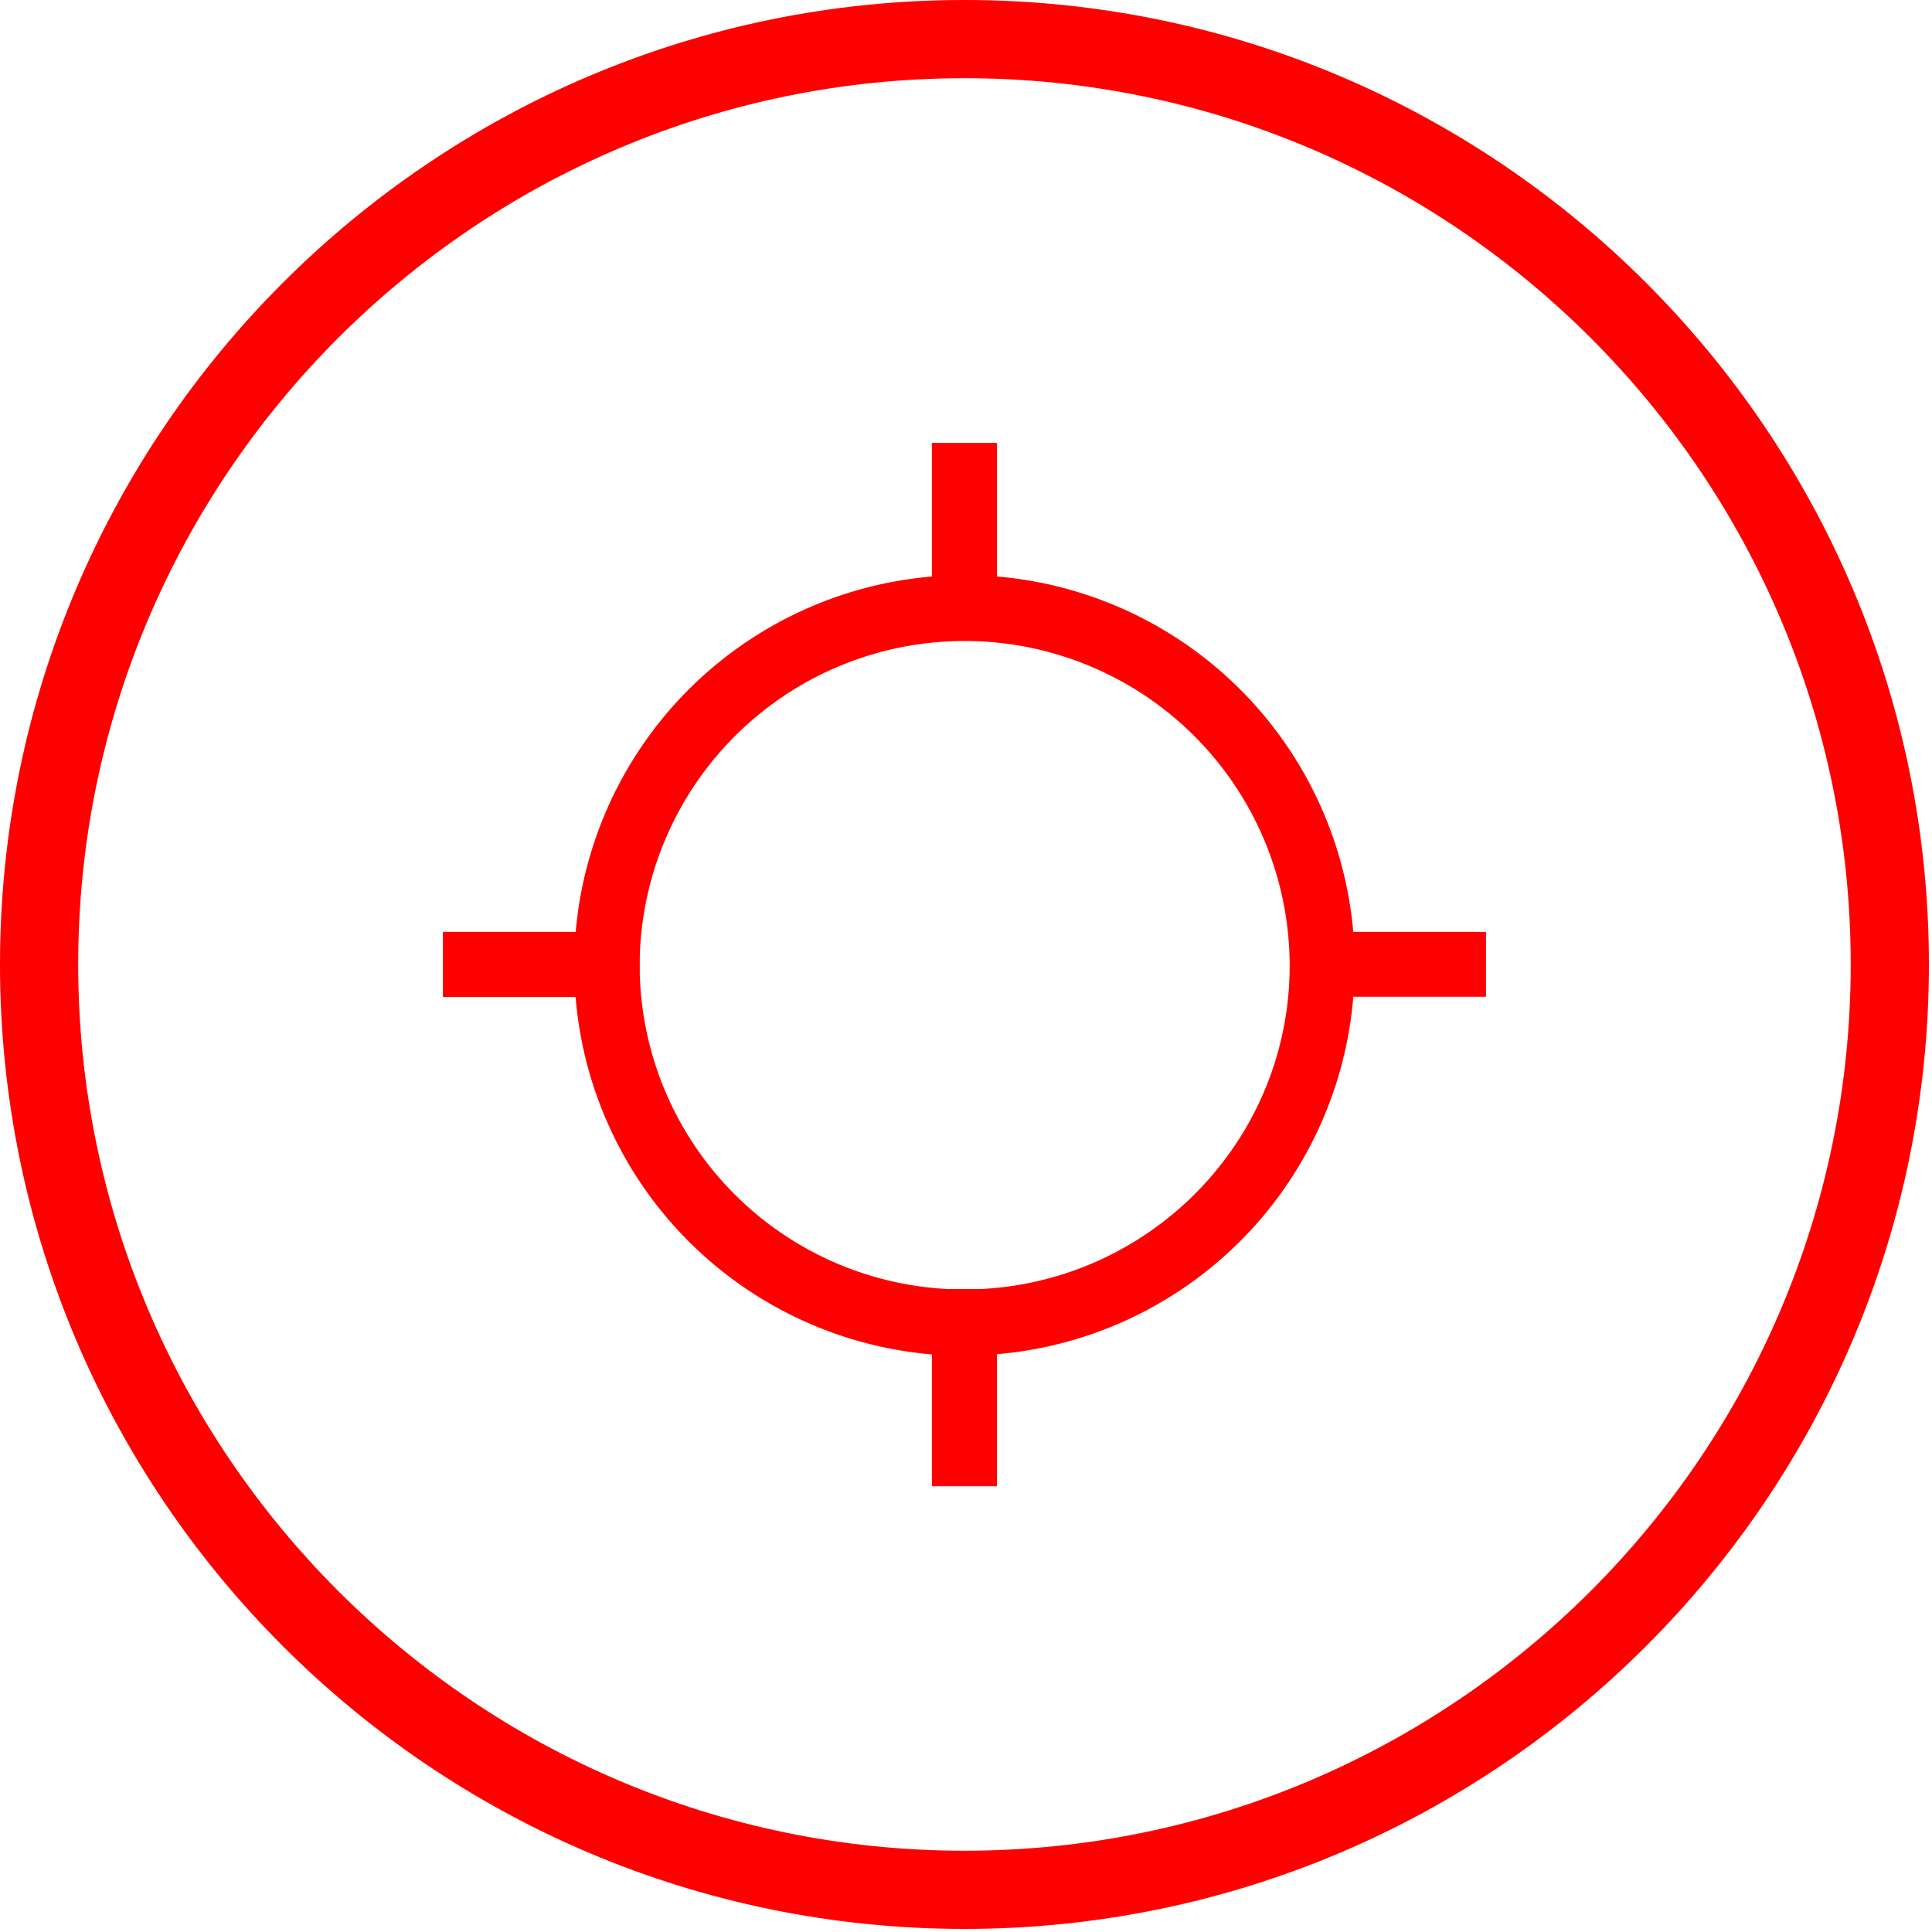
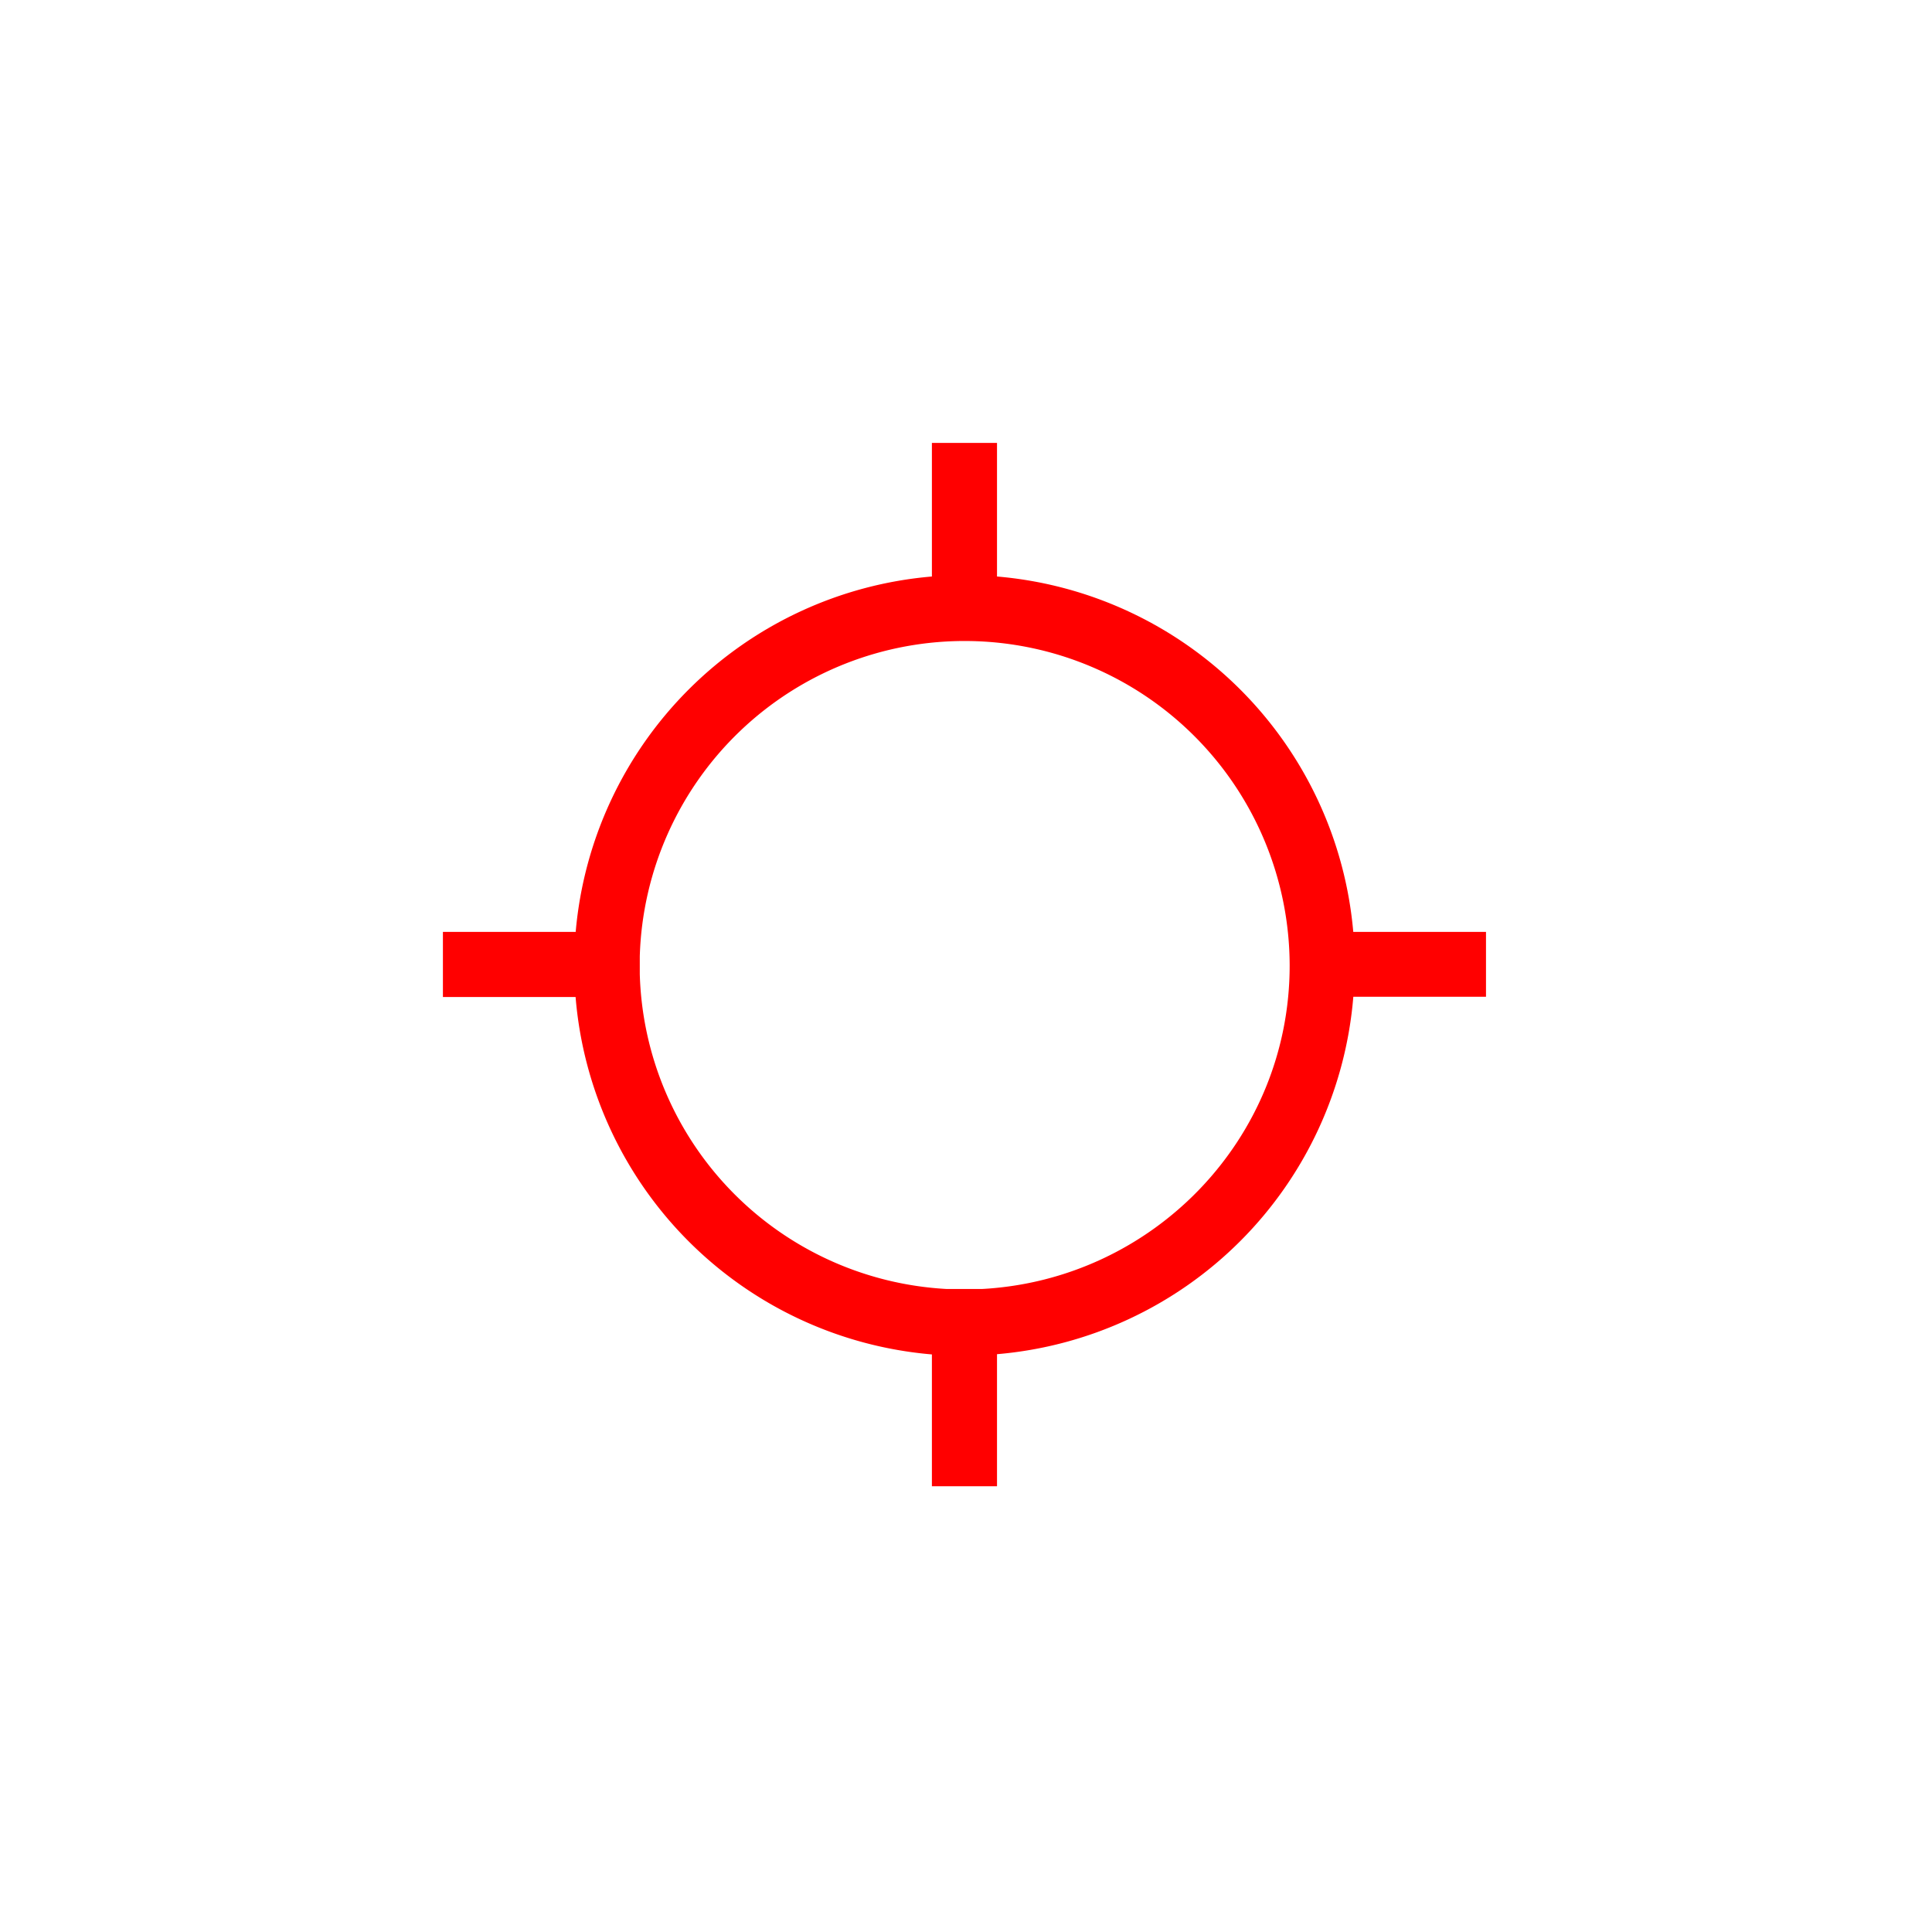
<svg xmlns="http://www.w3.org/2000/svg" id="图层_1" data-name="图层 1" viewBox="0 0 400 400">
  <defs>
    <style>.cls-1{fill:red;}</style>
  </defs>
-   <path class="cls-1" d="M199.68,0C89.58,0,0,89.58,0,199.68S89.58,399.36,199.68,399.36s199.68-89.57,199.68-199.68S309.79,0,199.68,0Zm0,383.17c-101.18,0-183.49-82.31-183.49-183.49S98.5,16.19,199.68,16.19,383.17,98.5,383.17,199.68,300.86,383.17,199.68,383.17Z" />
  <path class="cls-1" d="M206.42,119.36V91.7H192.94v27.66a80.89,80.89,0,0,0-73.75,73.58H91.7v13.48h27.47a80.88,80.88,0,0,0,73.77,74v27.29h13.48V280.37a80.88,80.88,0,0,0,73.77-74h27.47V192.94H280.18A80.9,80.9,0,0,0,206.42,119.36Zm-3.09,147.51H196a67.19,67.19,0,0,1-63.54-65.18V198a67.29,67.29,0,0,1,134.55,1.83C267.05,235.76,238.75,264.93,203.33,266.87Z" />
</svg>